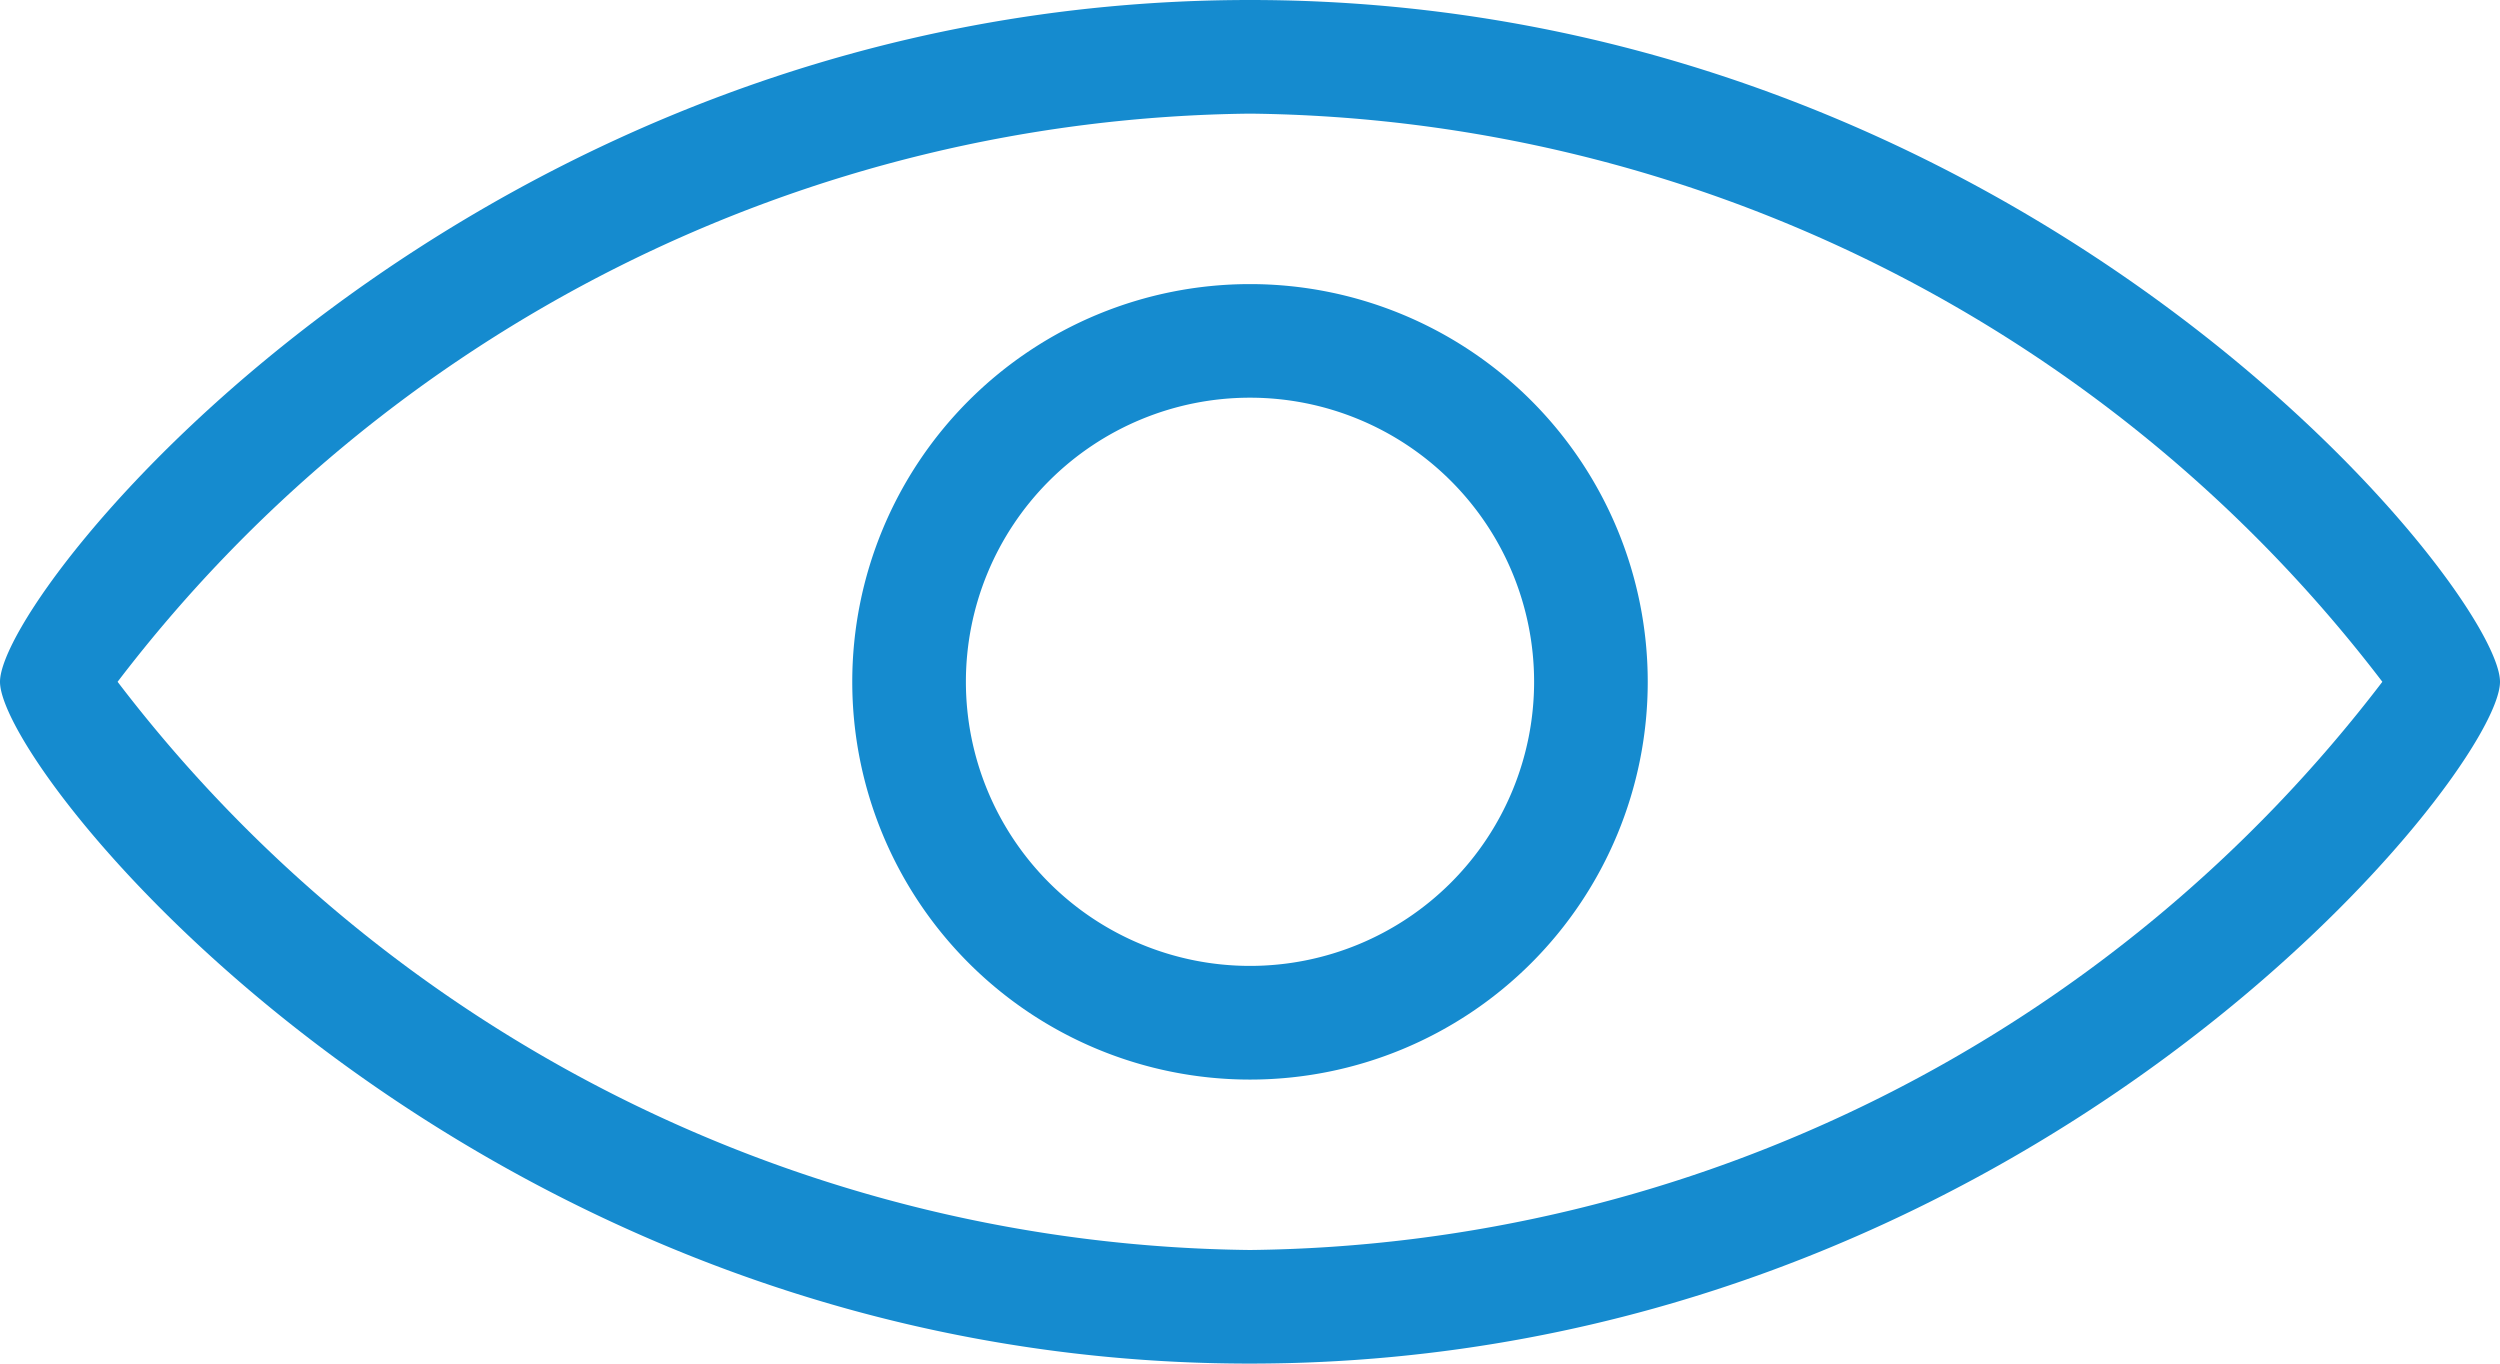
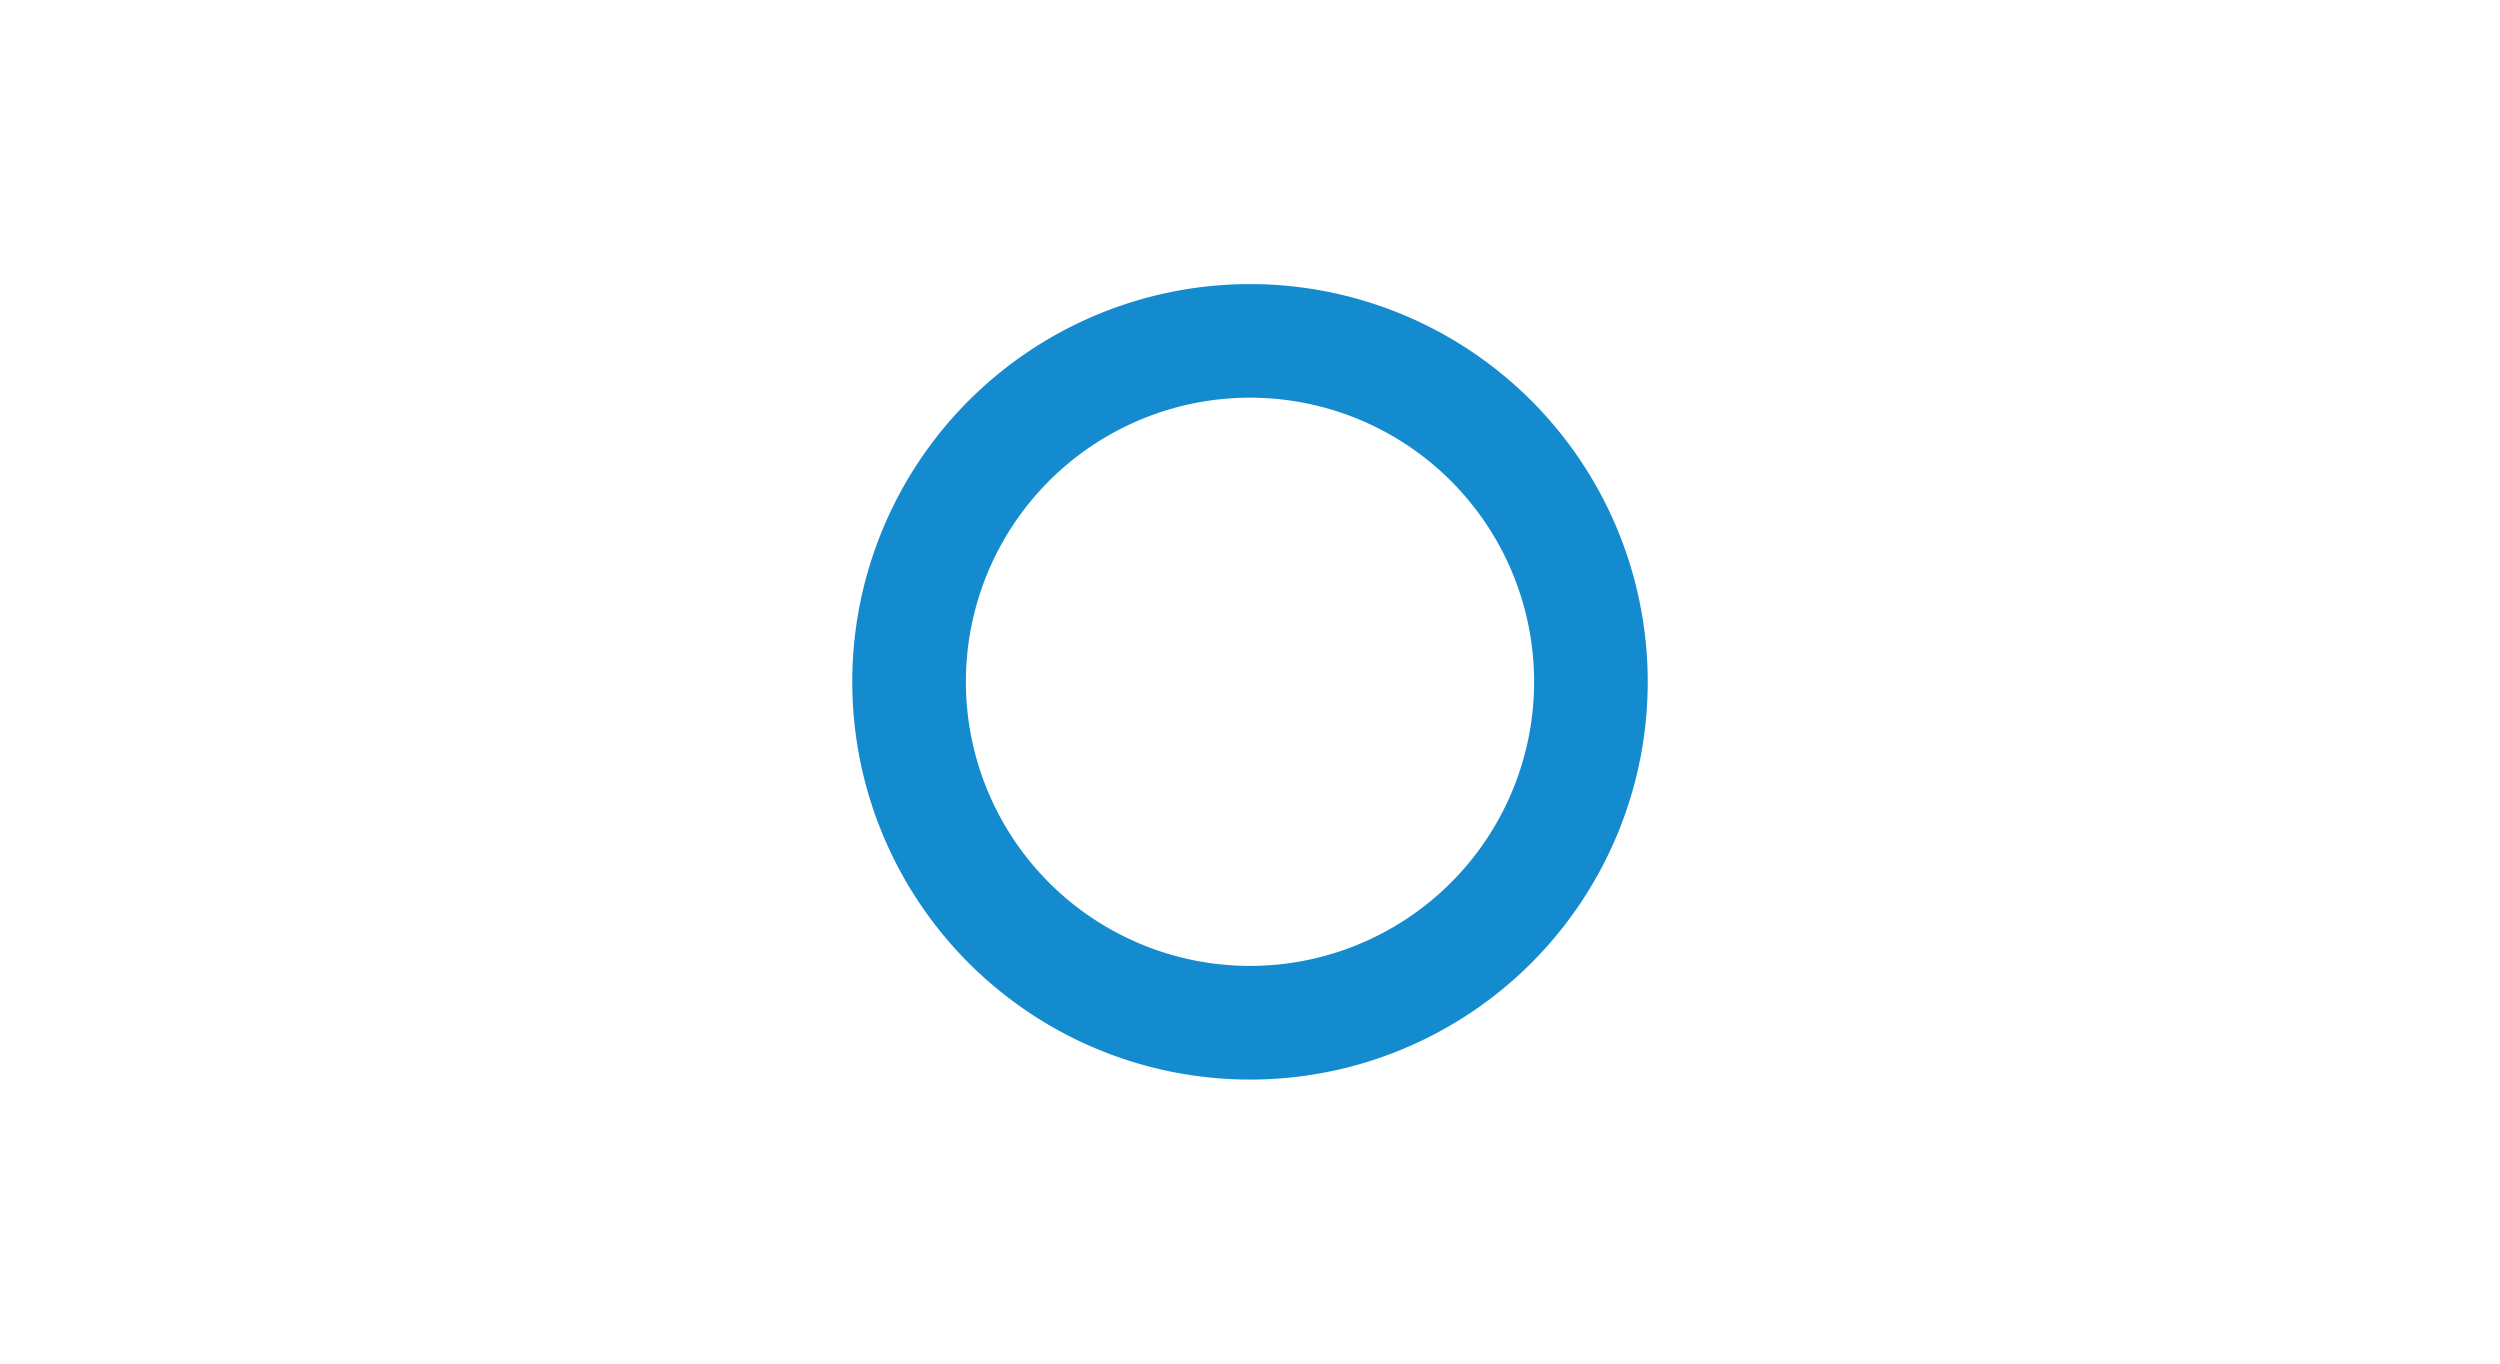
<svg xmlns="http://www.w3.org/2000/svg" width="58.632" height="31.981" viewBox="0 0 58.632 31.981">
  <g id="icon_visual" transform="translate(-2 -12)">
-     <path id="Path_9295" data-name="Path 9295" d="M26.328,17a9.328,9.328,0,1,0,9.328,9.328A9.328,9.328,0,0,0,26.328,17Zm0,15.99a6.663,6.663,0,1,1,6.663-6.663A6.663,6.663,0,0,1,26.328,32.99Z" transform="translate(4.988 1.663)" fill="#158bcf" />
-     <path id="Path_9296" data-name="Path 9296" d="M31.316,12C13.1,12,2,25.845,2,27.99s11.1,15.99,29.316,15.99S60.632,30.136,60.632,27.99,49.532,12,31.316,12Zm0,29.316A33.86,33.86,0,0,1,4.758,27.99,33.86,33.86,0,0,1,31.316,14.665,33.86,33.86,0,0,1,57.873,27.99,33.86,33.86,0,0,1,31.316,41.316Z" fill="#158bcf" />
+     <path id="Path_9295" data-name="Path 9295" d="M26.328,17a9.328,9.328,0,1,0,9.328,9.328A9.328,9.328,0,0,0,26.328,17m0,15.99a6.663,6.663,0,1,1,6.663-6.663A6.663,6.663,0,0,1,26.328,32.99Z" transform="translate(4.988 1.663)" fill="#158bcf" />
  </g>
</svg>